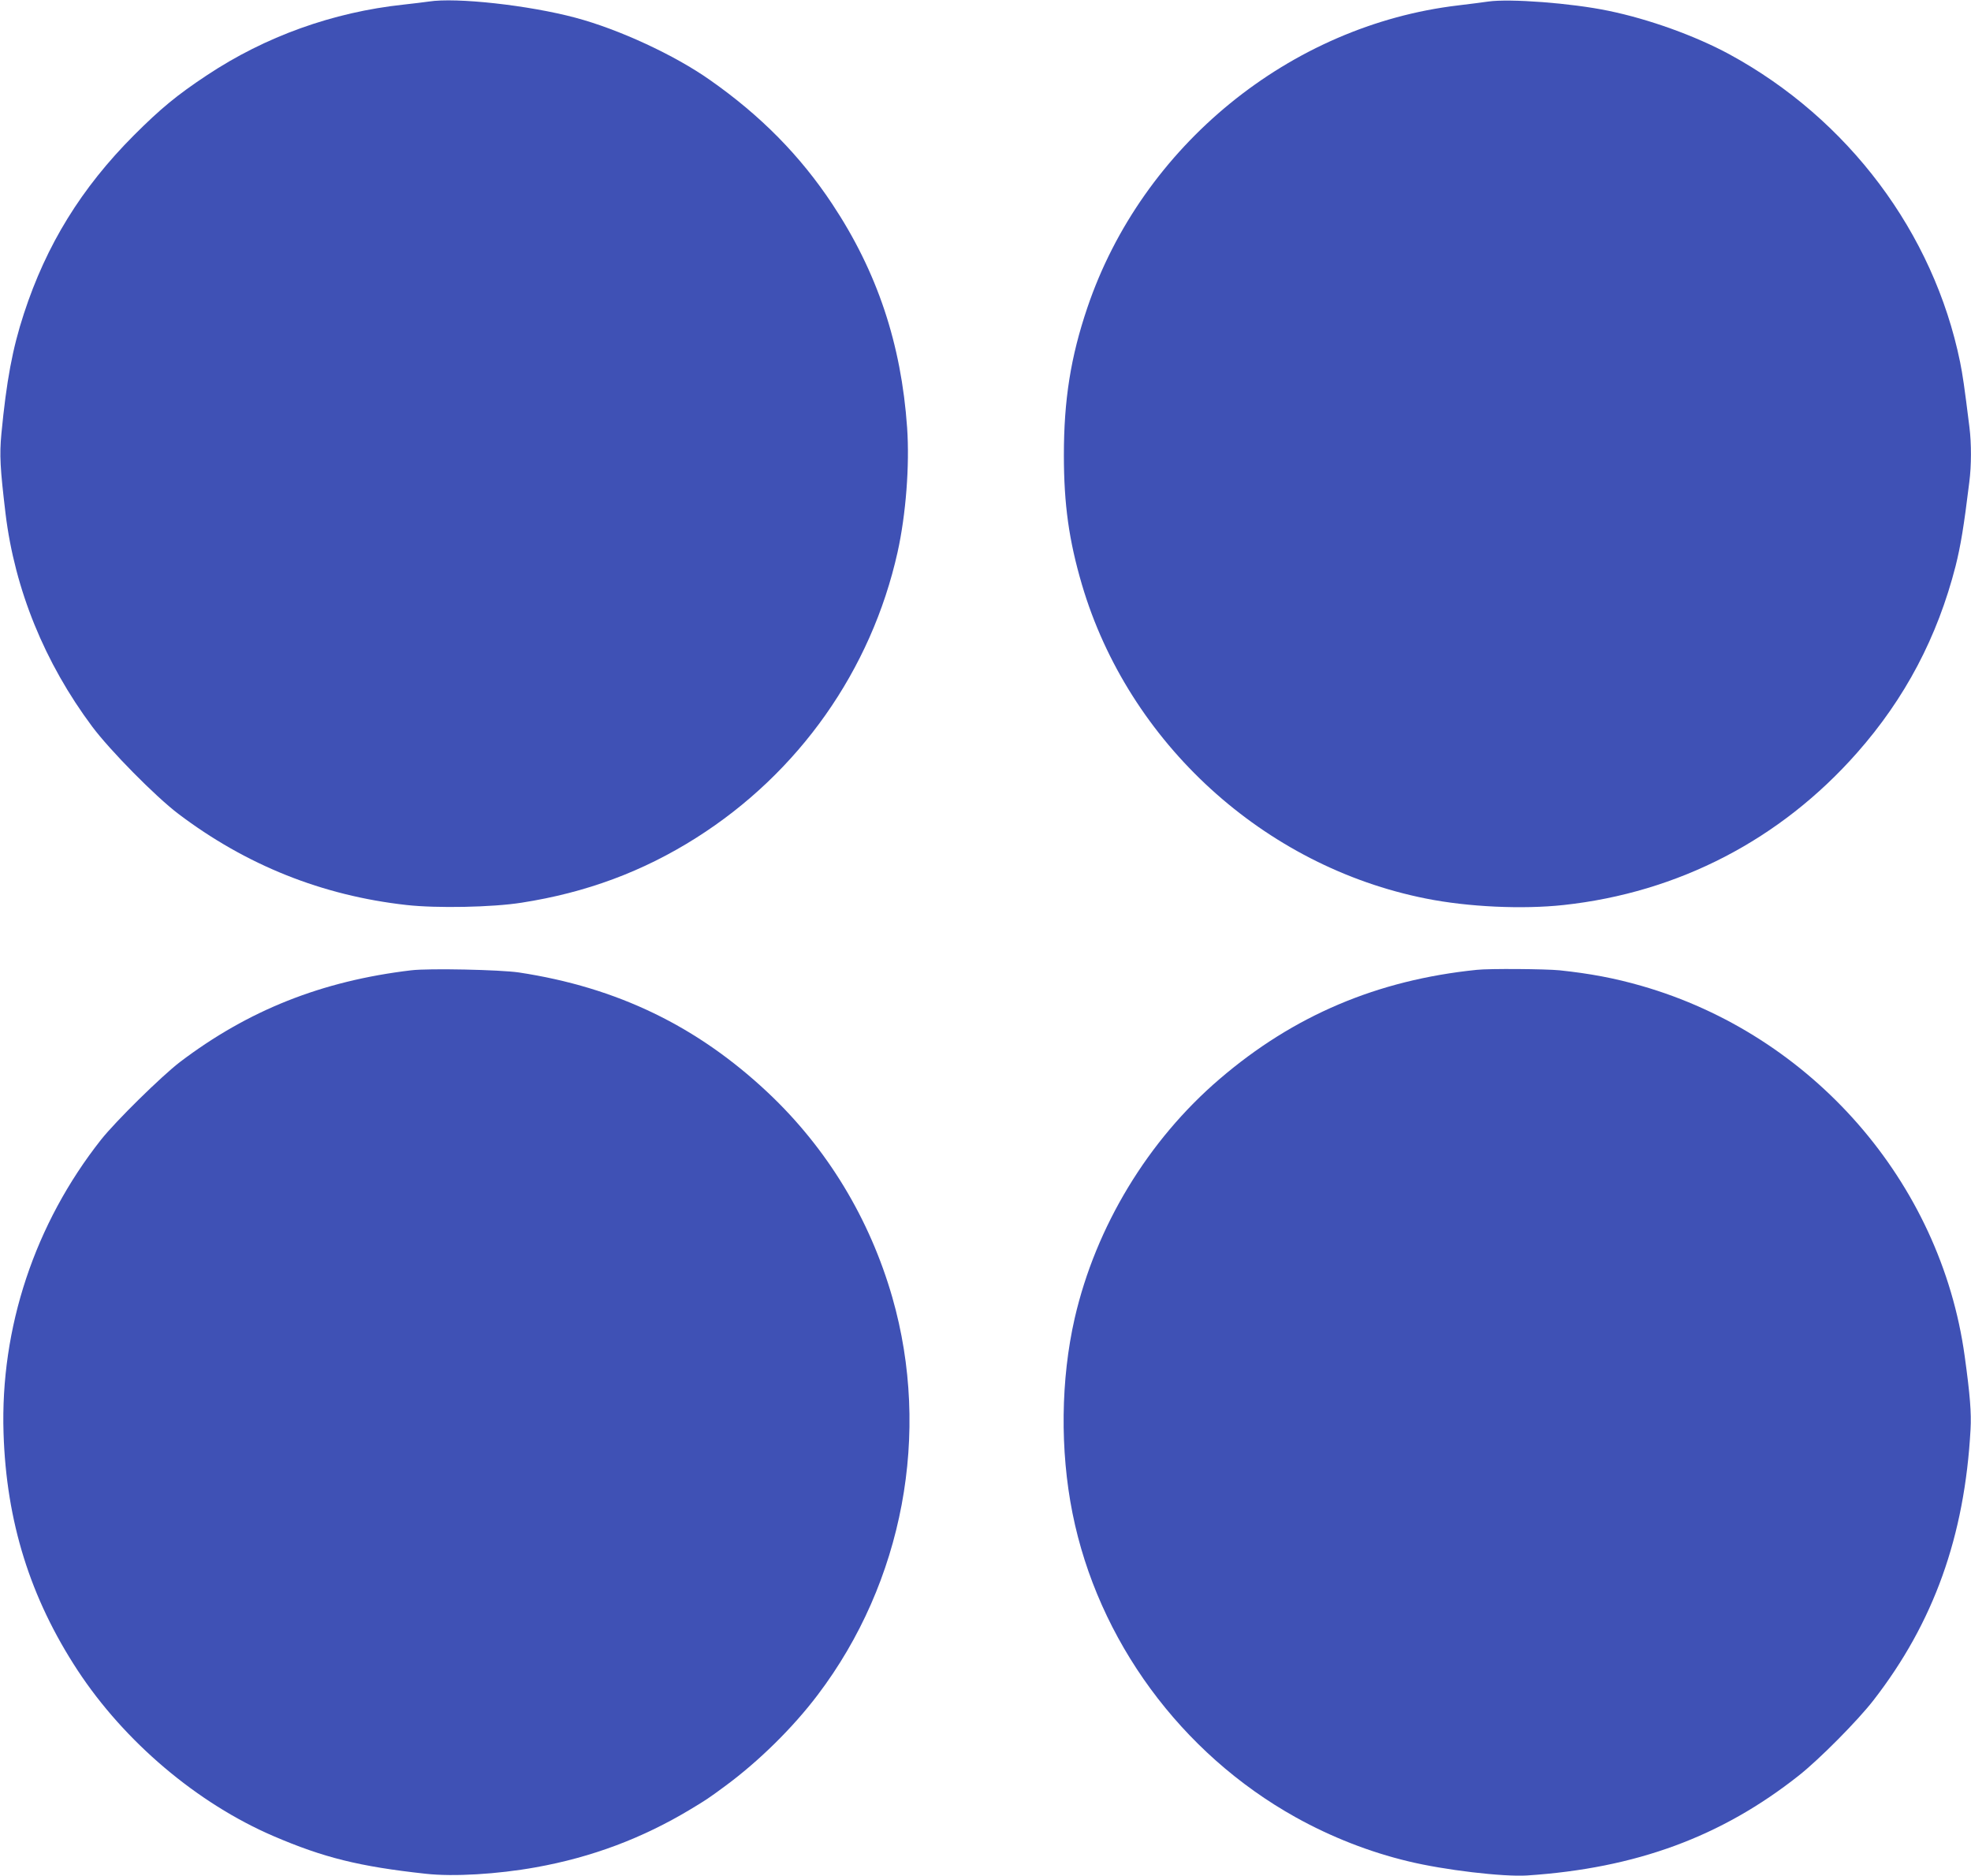
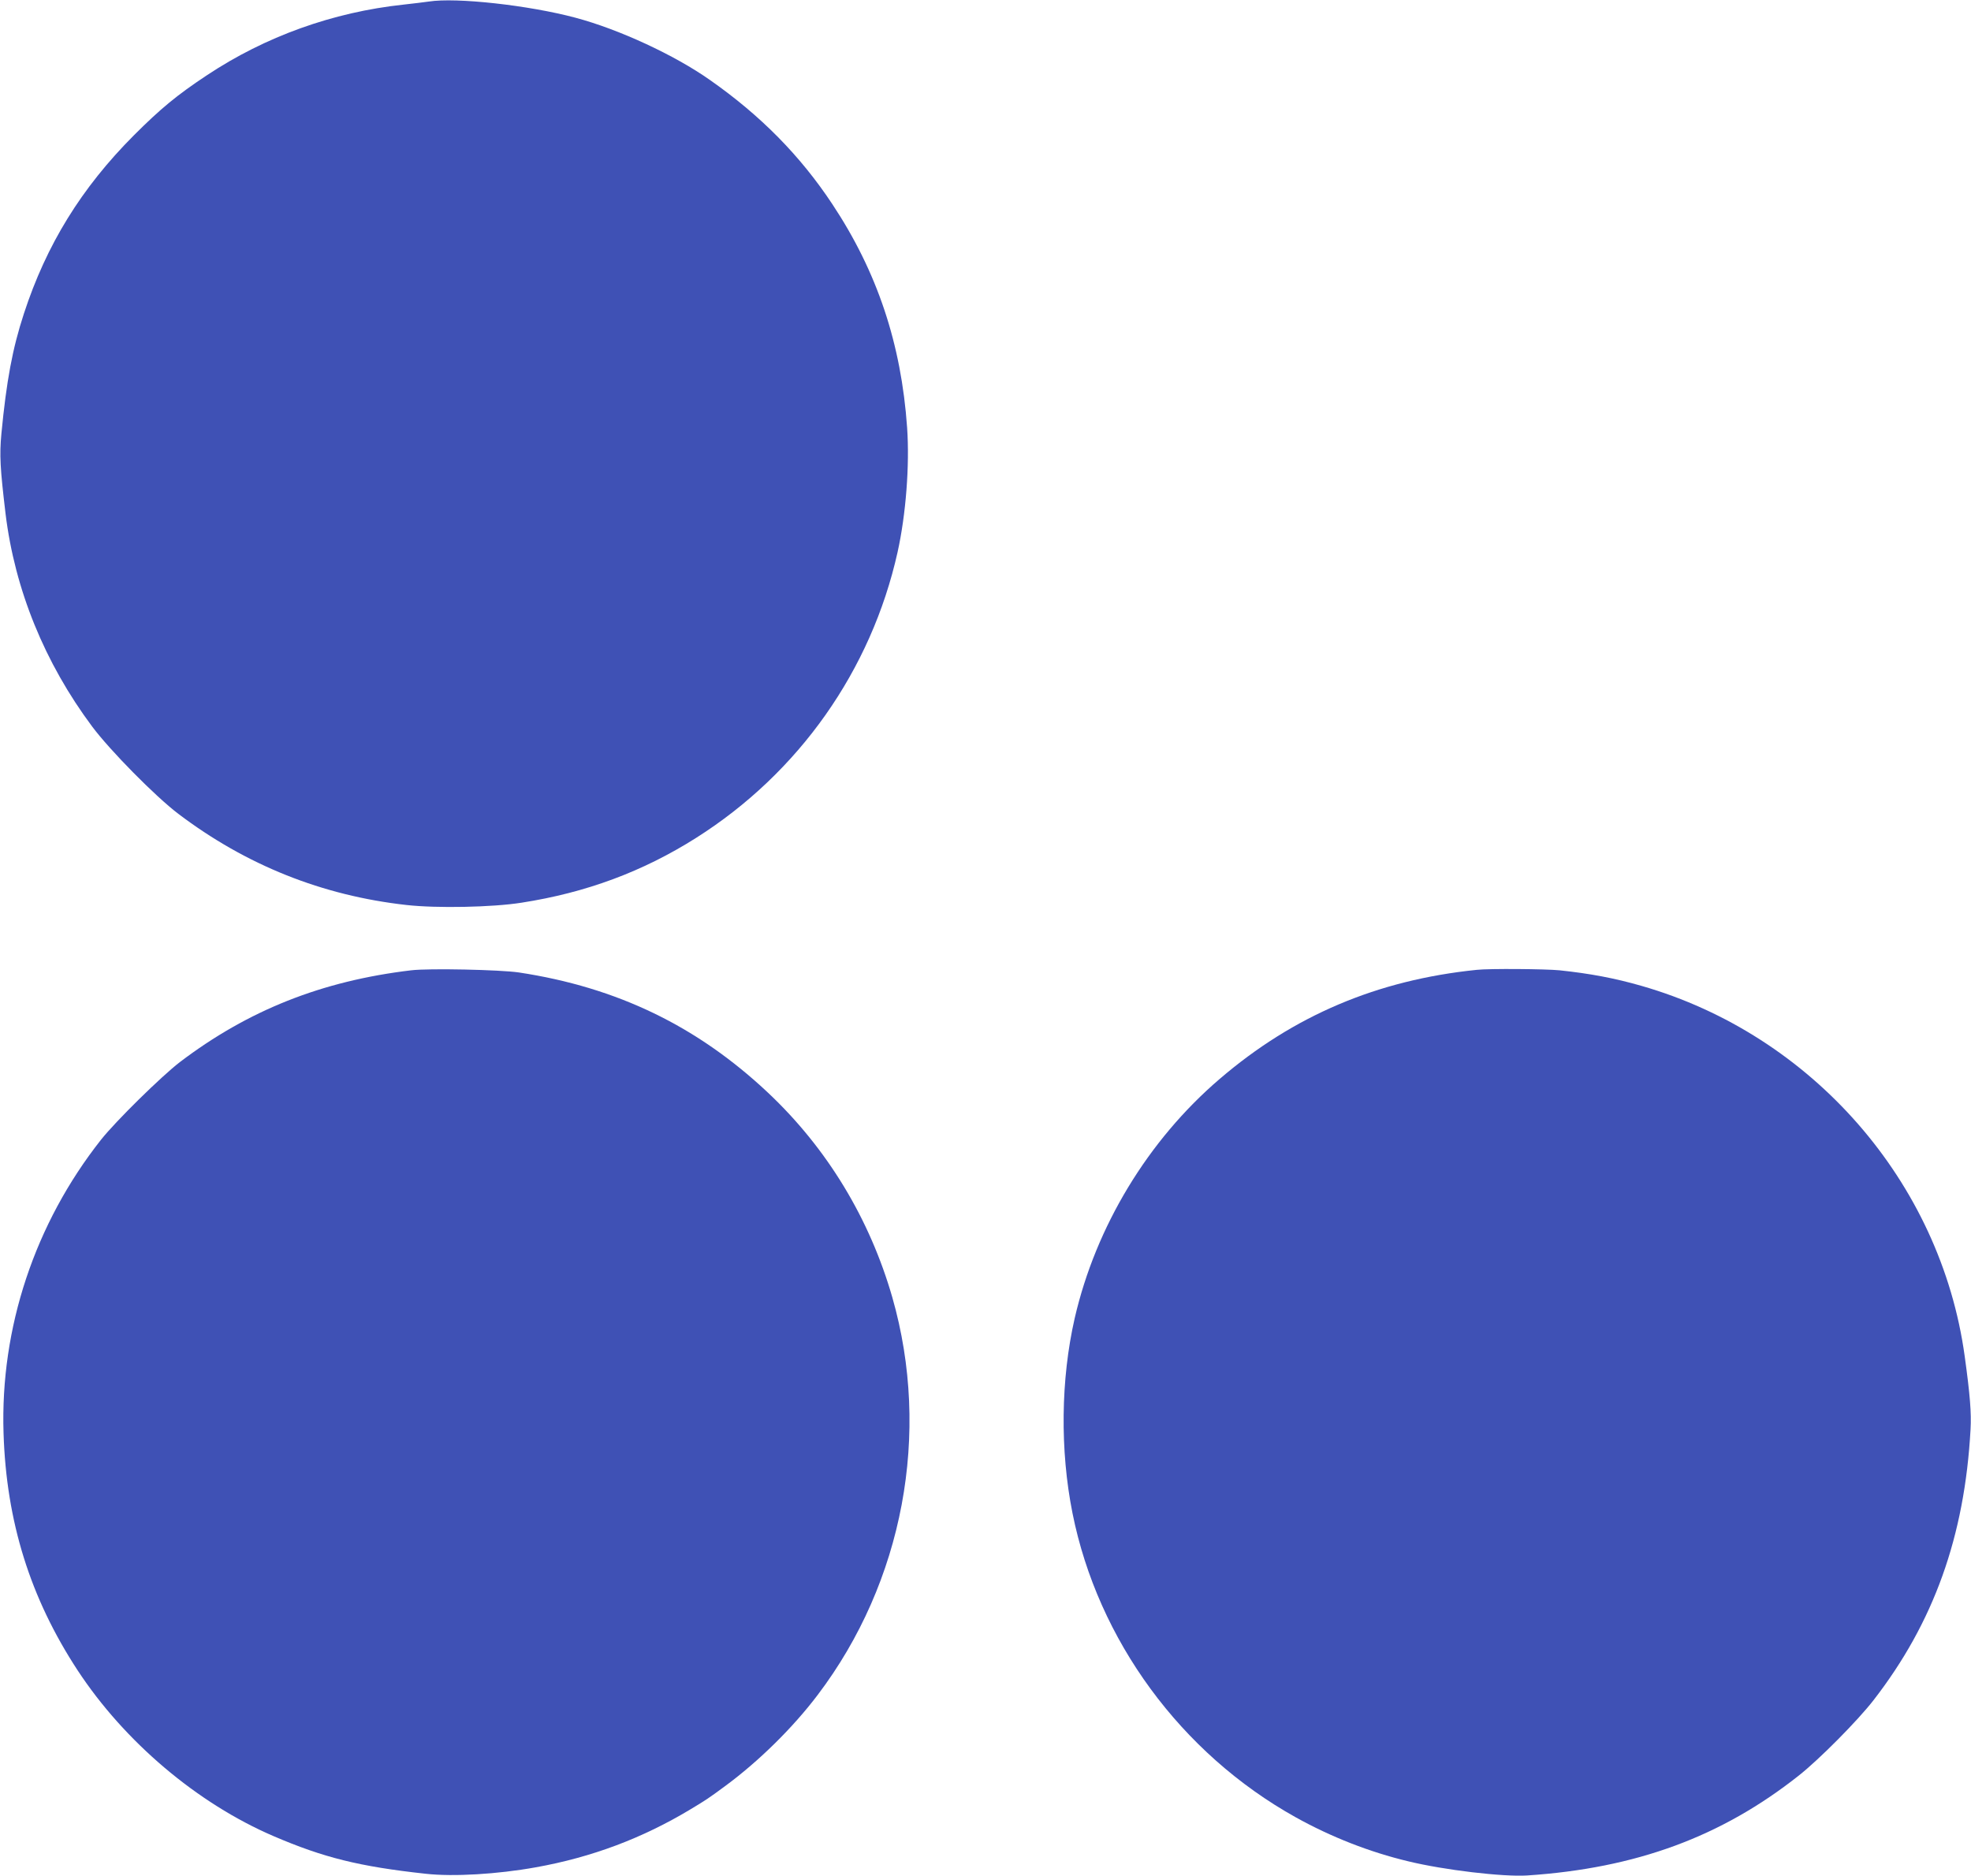
<svg xmlns="http://www.w3.org/2000/svg" version="1.0" width="1280pt" height="1218pt" viewBox="0 0 1280 1218" preserveAspectRatio="xMidYMid meet">
  <g transform="translate(0,1218) scale(0.1,-0.1)" fill="#3f51b5" stroke="none">
    <path d="M2785 12170 c-27 -4 -102 -13 -165 -20 -458 -49 -898 -207 -1277 -459 -193 -128 -299 -215 -474 -390 -340 -341 -568 -710 -714 -1158 -74 -226 -113 -435 -146 -780 -13 -139 -8 -224 27 -518 60 -493 254 -969 563 -1383 116 -155 409 -452 559 -566 440 -333 934 -531 1482 -592 196 -22 558 -15 747 15 419 65 788 202 1134 421 667 422 1137 1088 1308 1855 54 243 79 564 62 808 -38 544 -194 1012 -486 1452 -208 314 -465 575 -795 806 -230 162 -591 329 -873 404 -303 81 -774 133 -952 105z" />
-     <path d="M9665 12170 c-33 -5 -121 -16 -195 -25 -1093 -129 -2054 -913 -2409 -1964 -108 -319 -152 -598 -152 -956 0 -320 33 -554 117 -840 303 -1028 1182 -1830 2234 -2039 274 -55 628 -71 895 -42 745 81 1407 424 1904 987 313 354 523 753 641 1214 33 133 53 251 89 545 14 107 14 251 1 355 -34 274 -44 340 -61 425 -172 839 -726 1578 -1499 1998 -222 120 -522 228 -785 282 -240 50 -641 80 -780 60z" />
    <path d="M2670 5880 c-580 -69 -1058 -259 -1502 -596 -121 -93 -416 -383 -512 -504 -430 -545 -655 -1221 -633 -1905 18 -574 173 -1070 481 -1540 304 -463 776 -863 1271 -1076 326 -140 558 -198 990 -245 179 -20 465 -3 715 42 363 65 693 189 1005 377 98 59 114 69 225 151 216 159 439 378 600 591 556 733 737 1700 485 2581 -147 511 -423 967 -806 1328 -460 433 -980 685 -1619 782 -123 18 -583 28 -700 14z" />
    <path d="M9590 5883 c-646 -66 -1190 -297 -1670 -709 -465 -398 -804 -958 -941 -1554 -90 -395 -96 -855 -14 -1265 165 -824 704 -1559 1449 -1974 230 -128 480 -226 731 -286 234 -57 617 -102 773 -92 707 47 1261 251 1764 649 134 106 381 355 485 489 391 504 592 1064 630 1758 6 107 -3 223 -38 476 -156 1131 -991 2086 -2099 2404 -174 50 -333 80 -532 101 -90 9 -457 12 -538 3z" />
  </g>
</svg>